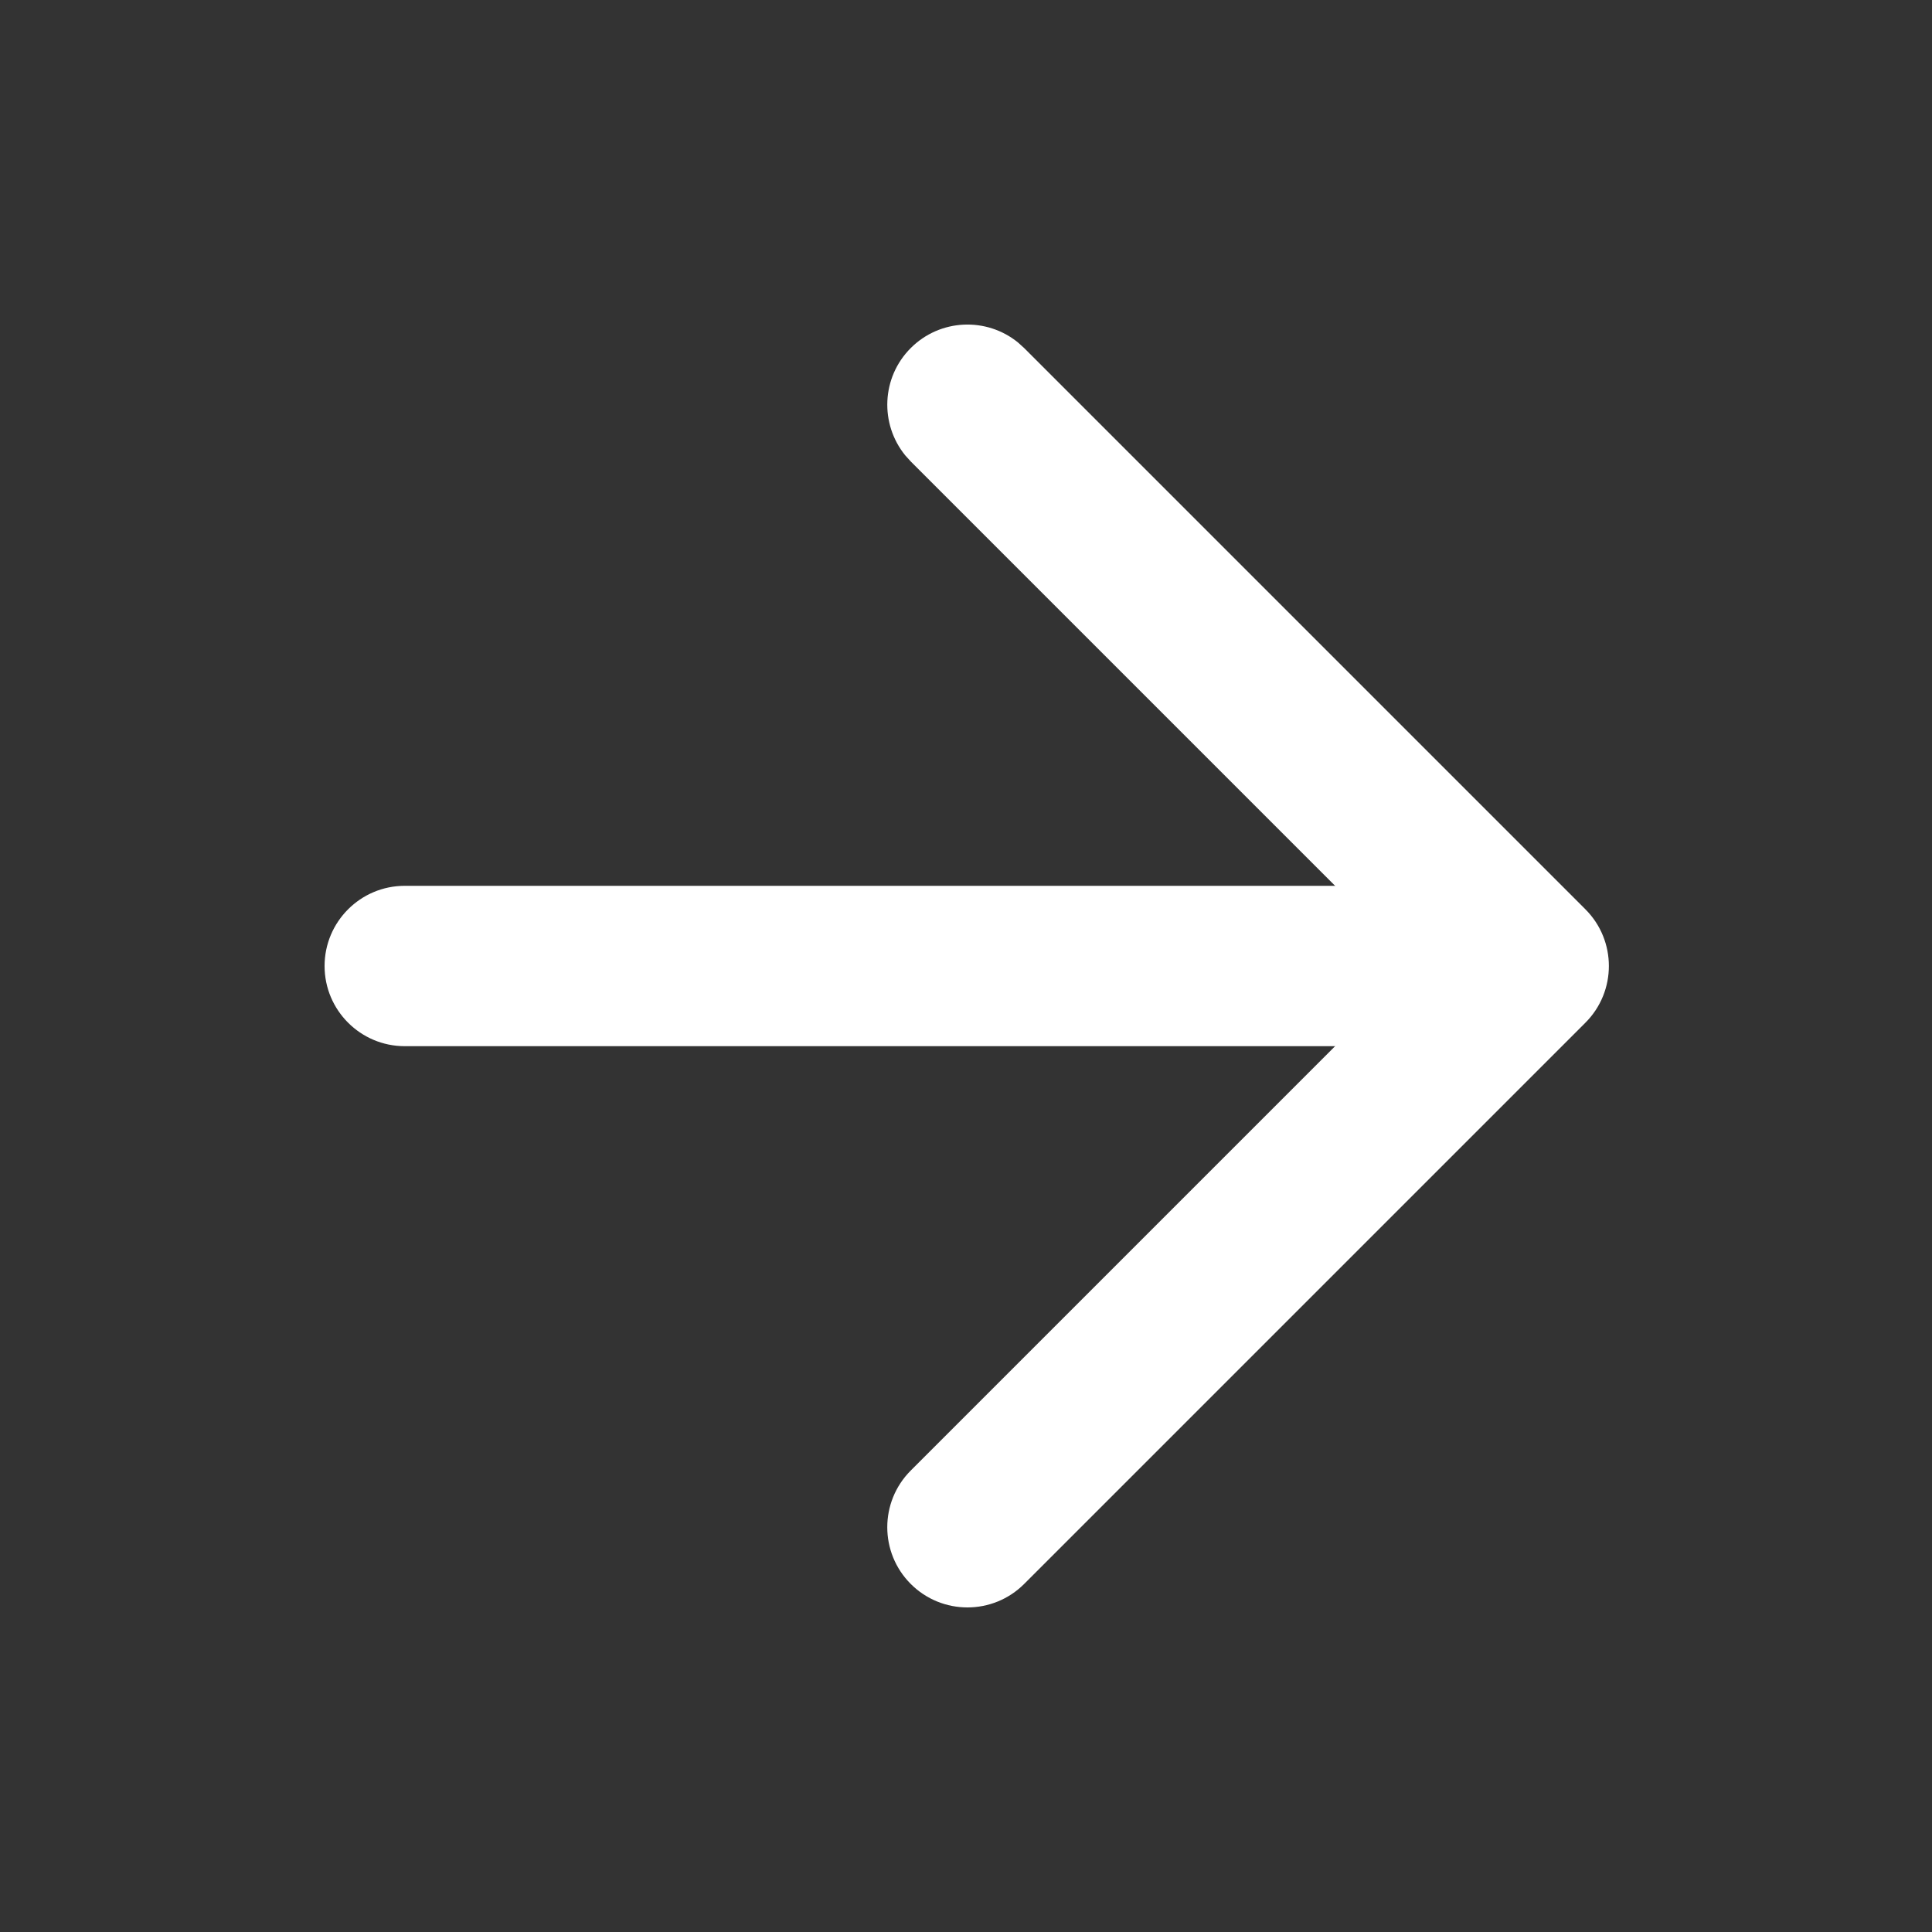
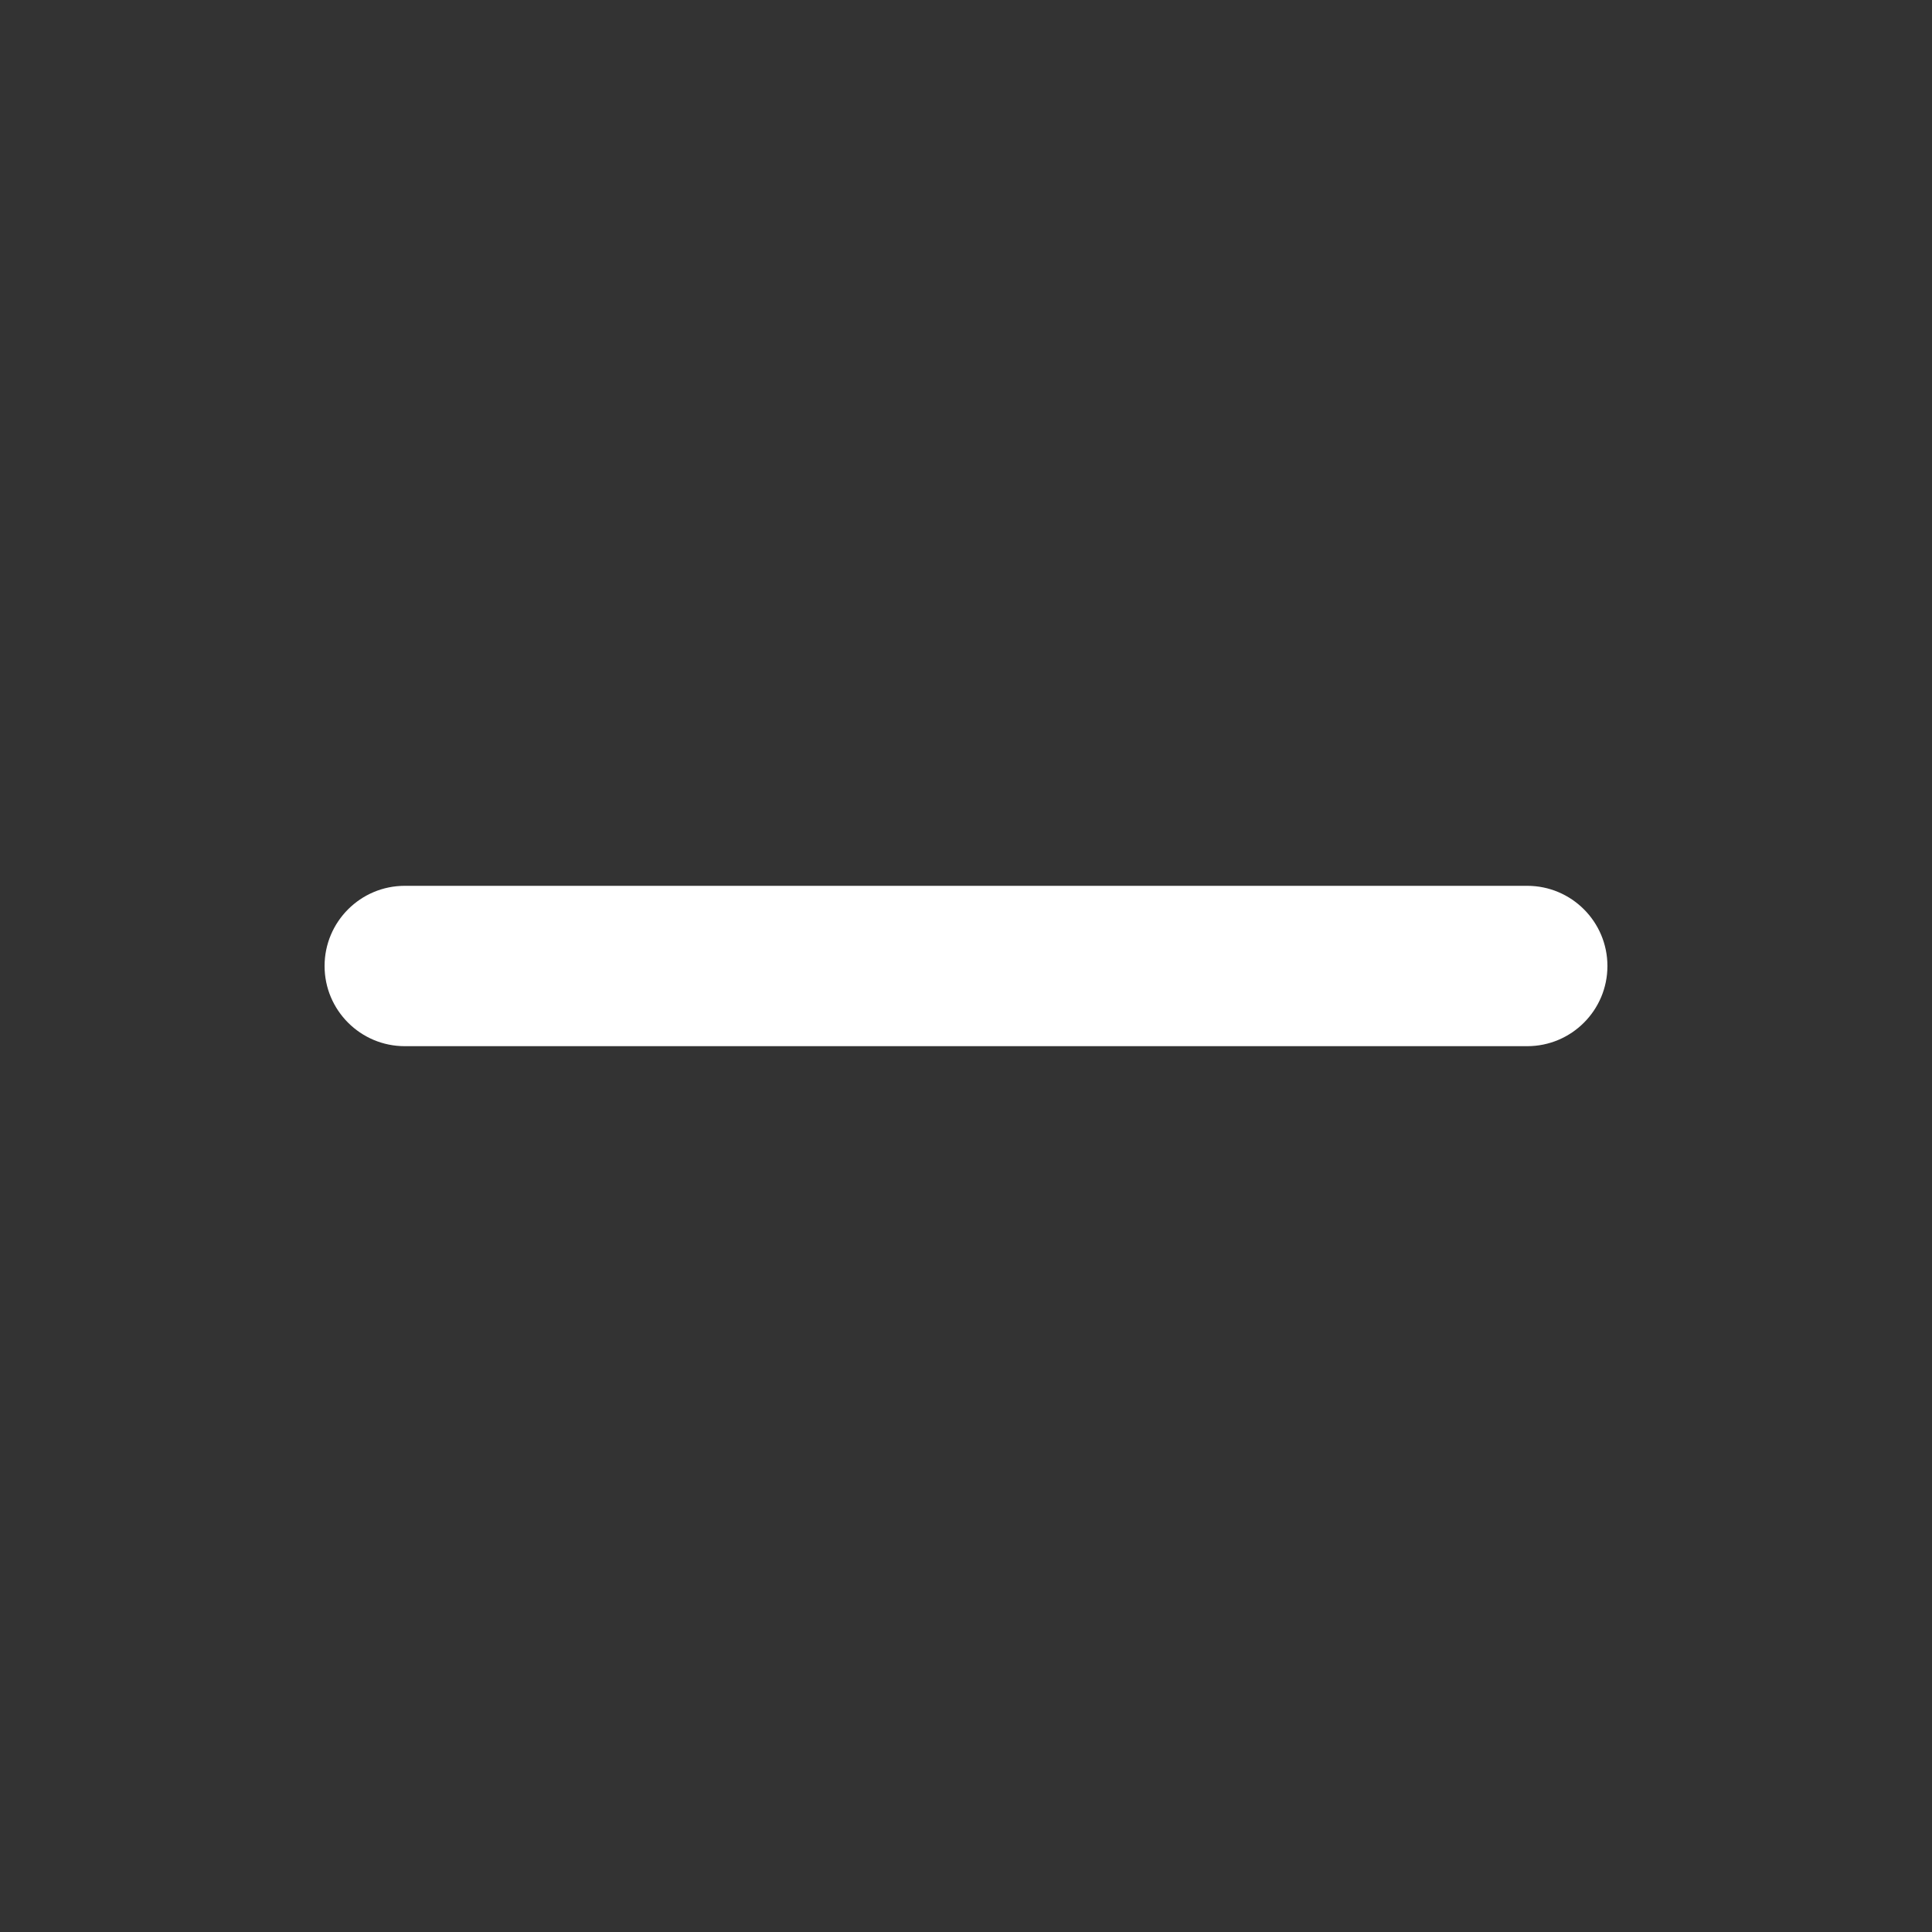
<svg xmlns="http://www.w3.org/2000/svg" width="20" height="20" viewBox="0 0 20 20" fill="none">
  <rect x="0" y="0" width="20" height="20" fill="#333333" stroke="none" />
  <path d="M15.81 9.17C16.268 9.17 16.64 9.542 16.64 10C16.64 10.458 16.268 10.83 15.81 10.83L4.19 10.83C3.732 10.83 3.36 10.458 3.36 10C3.36 9.542 3.732 9.17 4.19 9.17L15.81 9.17Z" fill="white" />
-   <path d="M9.428 3.603C9.732 3.299 10.213 3.28 10.539 3.546L10.602 3.603L16.412 9.413C16.736 9.737 16.736 10.263 16.412 10.587L10.602 16.397C10.278 16.721 9.752 16.721 9.428 16.397C9.104 16.073 9.104 15.547 9.428 15.223L14.651 10L9.428 4.777L9.371 4.714C9.106 4.388 9.124 3.907 9.428 3.603Z" fill="white" />
</svg>